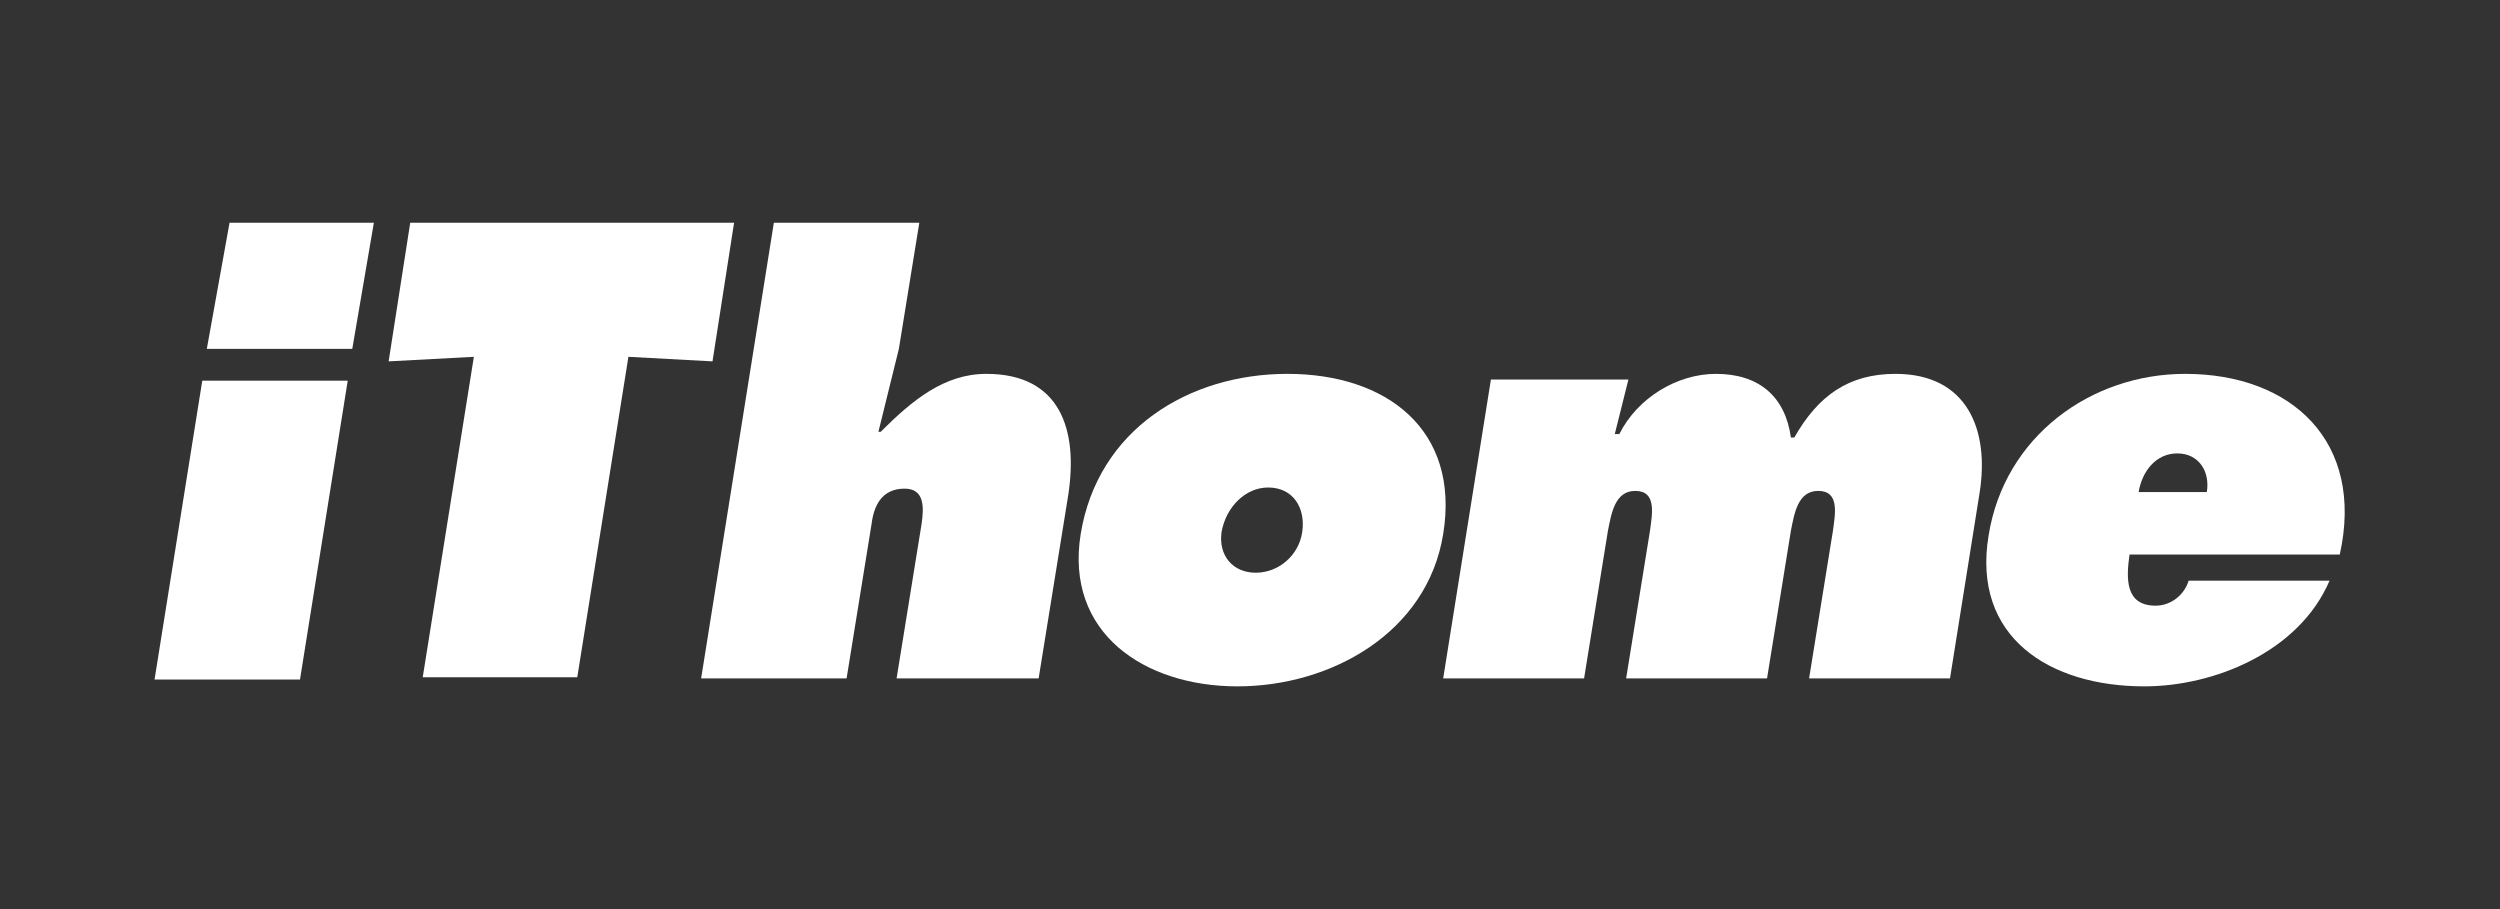
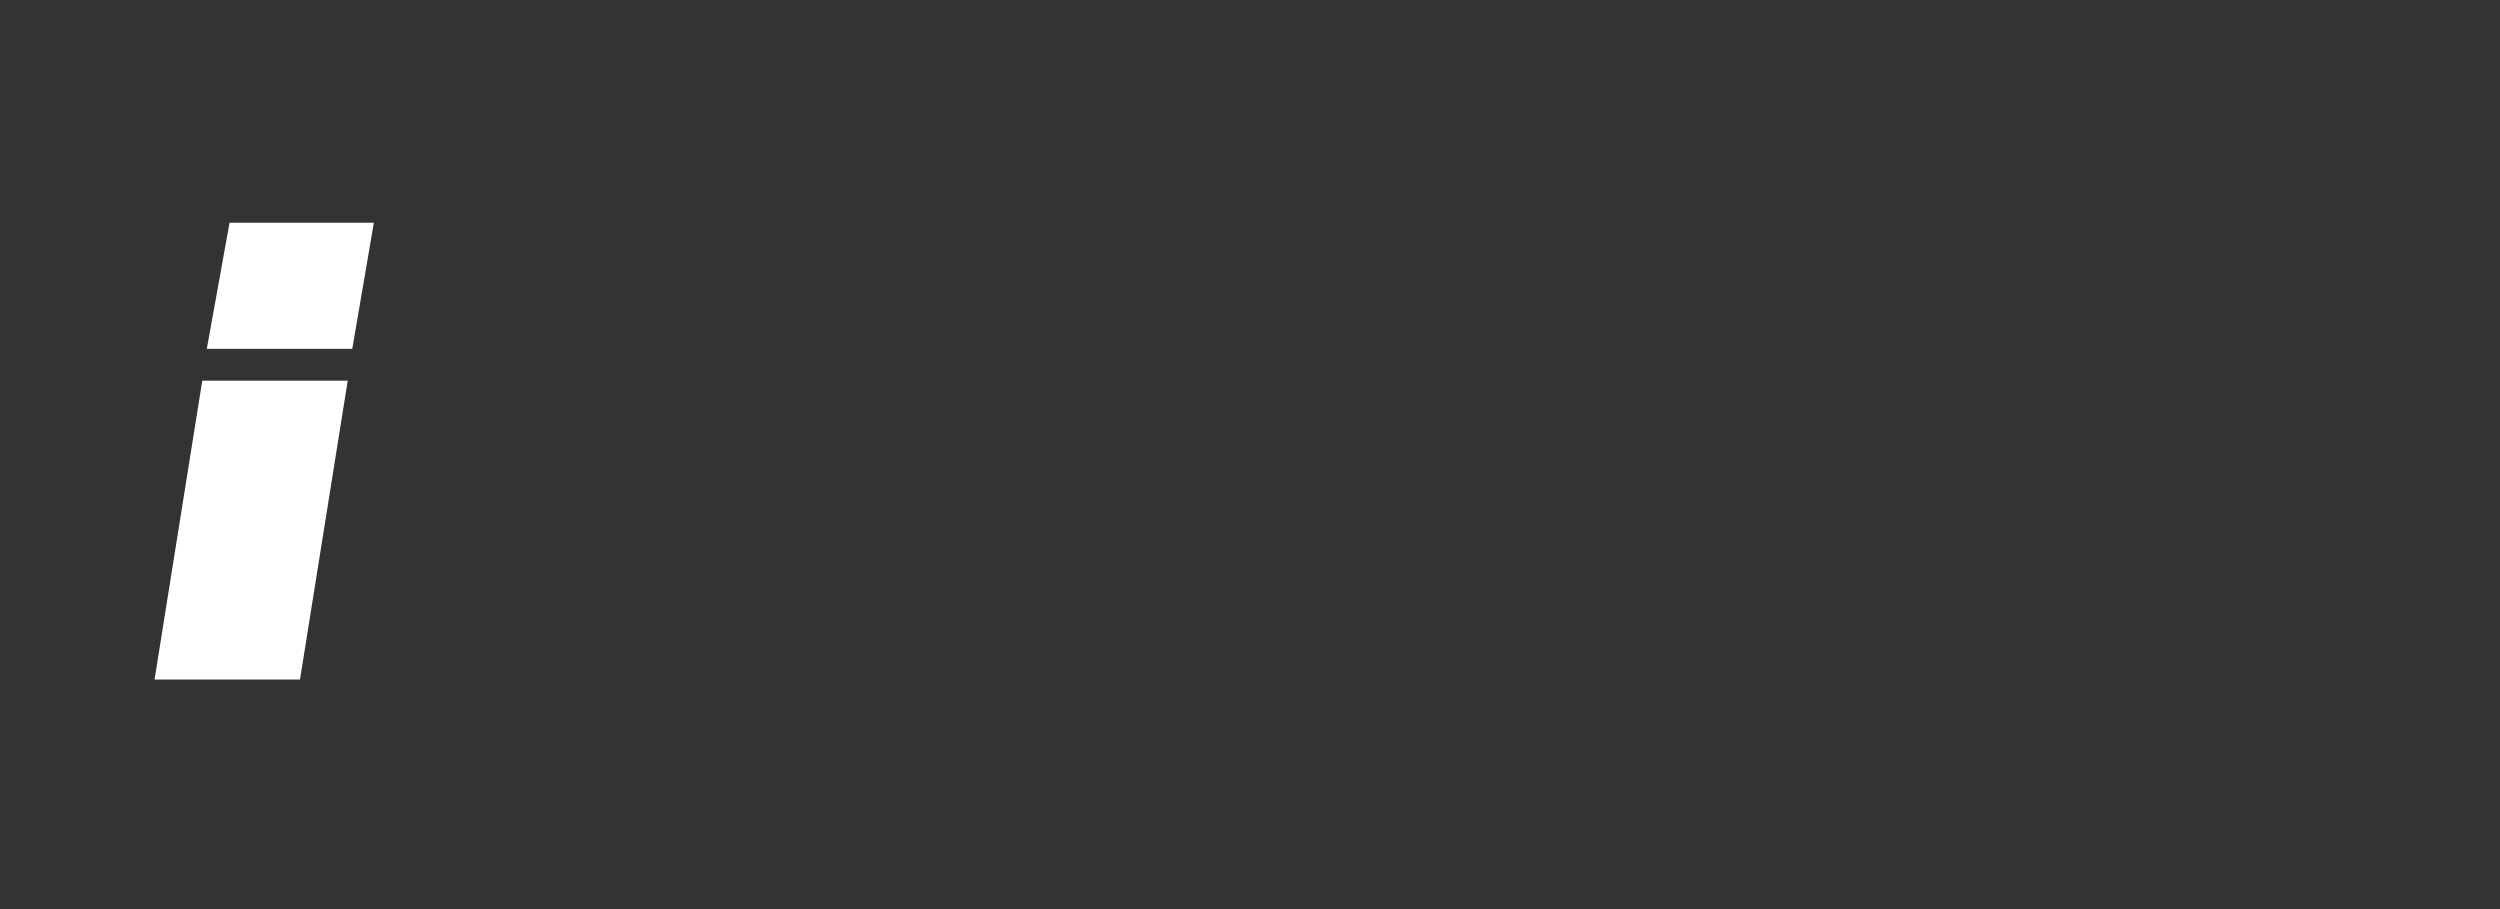
<svg xmlns="http://www.w3.org/2000/svg" version="1.1" id="圖層_1" x="0px" y="0px" viewBox="0 0 220 80" style="enable-background:new 0 0 220 80;" xml:space="preserve">
  <rect x="0" y="0" width="220" height="80" fill="#333333" stroke="none" />
  <style type="text/css">
	.st0{fill:#FFFFFF;}
</style>
  <g>
    <polygon class="st0" points="17.8,33.5 13.6,59.8 26.4,59.8 30.6,33.5  " />
    <polygon class="st0" points="20.2,19.6 32.9,19.6 31,30.7 18.2,30.7  " />
-     <polygon class="st0" points="36.1,19.6 64.6,19.6 62.7,31.8 55.3,31.4 50.8,59.6 37.2,59.6 41.7,31.4 34.2,31.8  " />
-     <path class="st0" d="M68.1,19.6h12.8l-1.8,11.1L77.3,38h0.2c2.8-2.8,5.6-5.1,9.3-5.1c6.5,0,8.1,4.9,7.2,10.7l-2.6,16.1H78.9   l2.2-13.6c0.2-1.4,0.3-3.1-1.5-3.1c-2,0-2.7,1.5-2.9,3.1l-2.2,13.6H61.7L68.1,19.6z" />
-     <path class="st0" d="M107.5,46.8c-0.3,2.1,1,3.6,3,3.6c2,0,3.8-1.5,4.1-3.6c0.3-2.1-0.8-3.9-3-3.9   C109.6,42.9,107.9,44.6,107.5,46.8 M127,47c-1.4,8.7-9.9,13.4-18.1,13.4c-8.2,0-15.2-4.7-13.8-13.4c1.5-9.2,9.5-14.1,18.2-14.1   C122,32.9,128.5,37.8,127,47" />
-     <path class="st0" d="M142.1,38.2h0.4c1.6-3.2,5.1-5.3,8.5-5.3c3.8,0,6.1,2,6.6,5.6h0.3c2.1-3.7,4.8-5.6,8.9-5.6   c6.3,0,8.3,4.9,7.4,10.5l-2.6,16.3h-12.4l2.1-13c0.2-1.5,0.6-3.5-1.3-3.5c-1.8,0-2.1,2-2.4,3.5l-2.1,13h-12.4l2.1-13   c0.2-1.5,0.6-3.5-1.3-3.5c-1.8,0-2.1,2-2.4,3.5l-2.1,13H127l4.2-26.3h12.1L142.1,38.2z" />
-     <path class="st0" d="M194.2,43.3c0.3-1.8-0.7-3.4-2.6-3.4c-1.9,0-3.1,1.6-3.4,3.4H194.2z M187.4,48.8c-0.3,2.1-0.4,4.5,2.3,4.5   c1.3,0,2.5-0.9,2.9-2.2H205c-2.7,6.3-10.2,9.3-16.3,9.3c-8.3,0-15.2-4.3-13.7-13.3c1.4-8.7,9-14.2,17.3-14.2   c9.4,0,15.8,6,13.6,15.9L187.4,48.8L187.4,48.8z" />
  </g>
</svg>